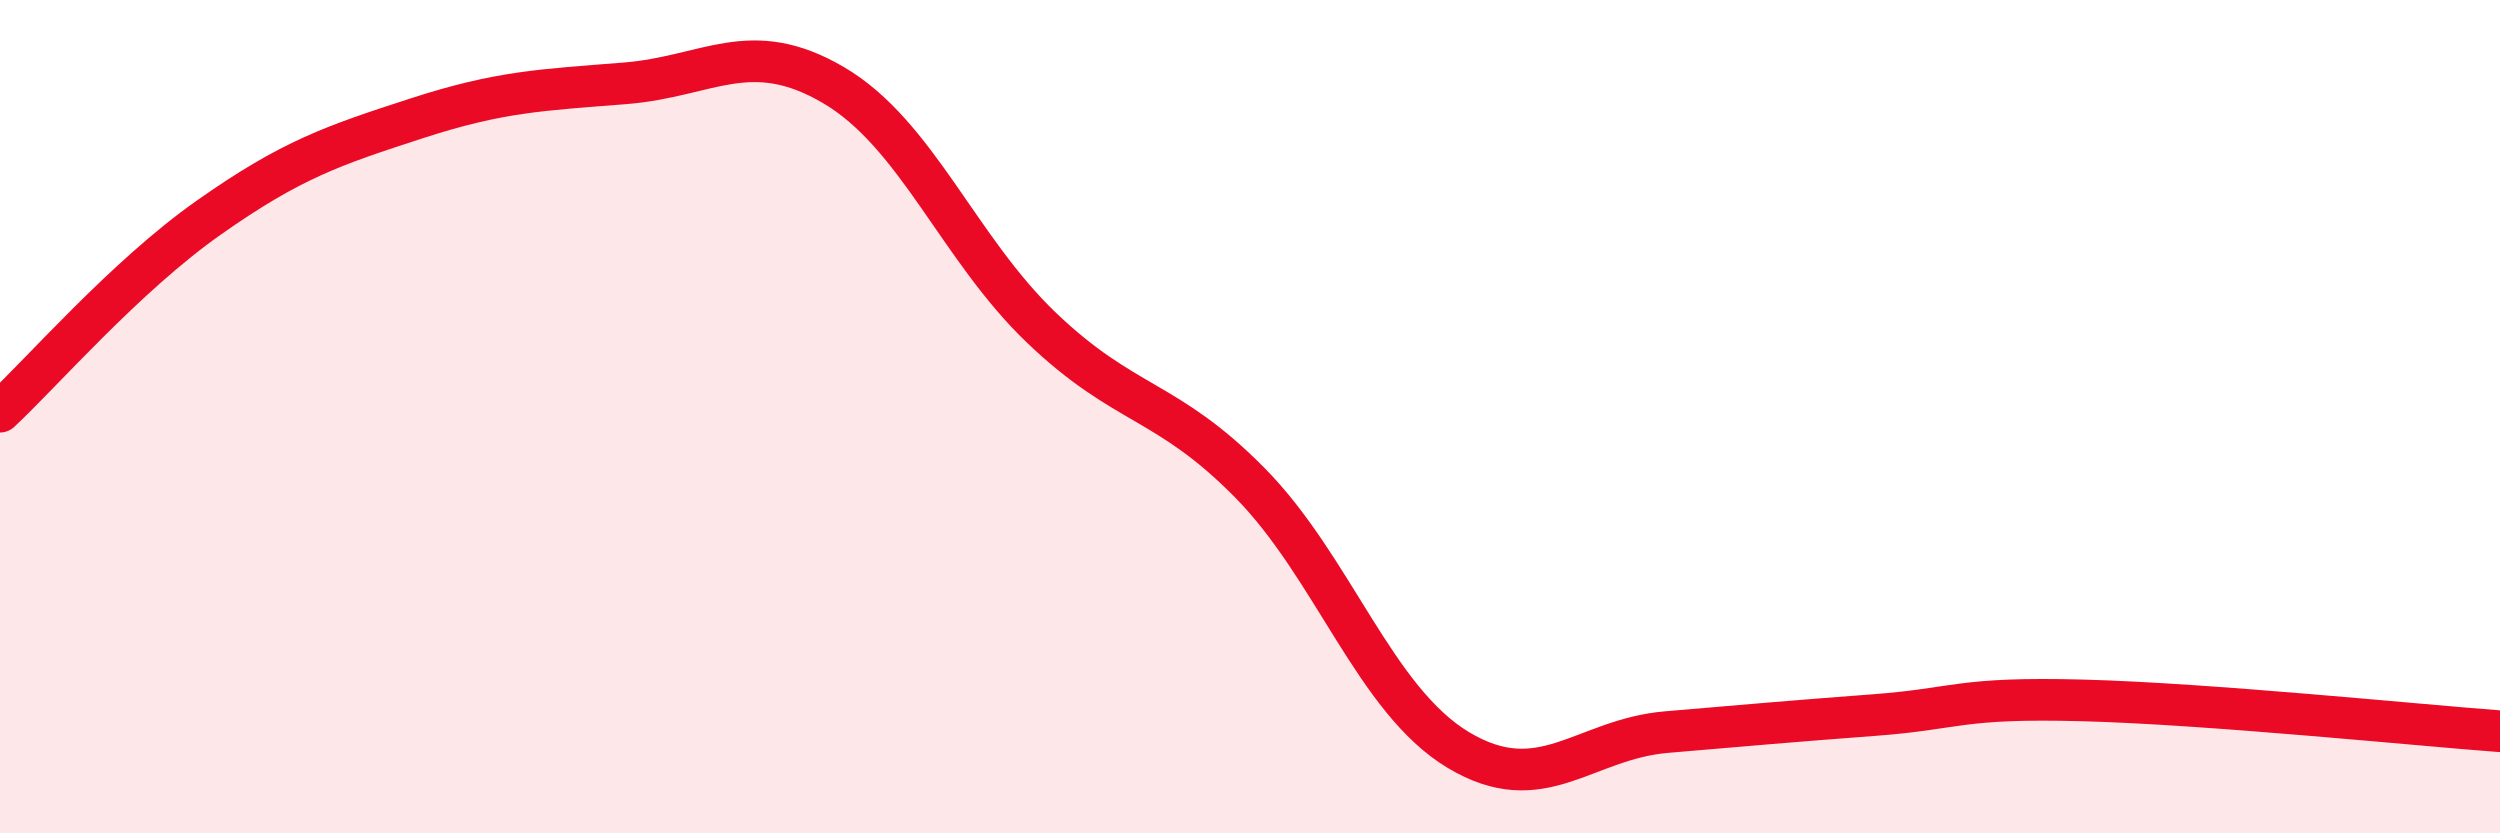
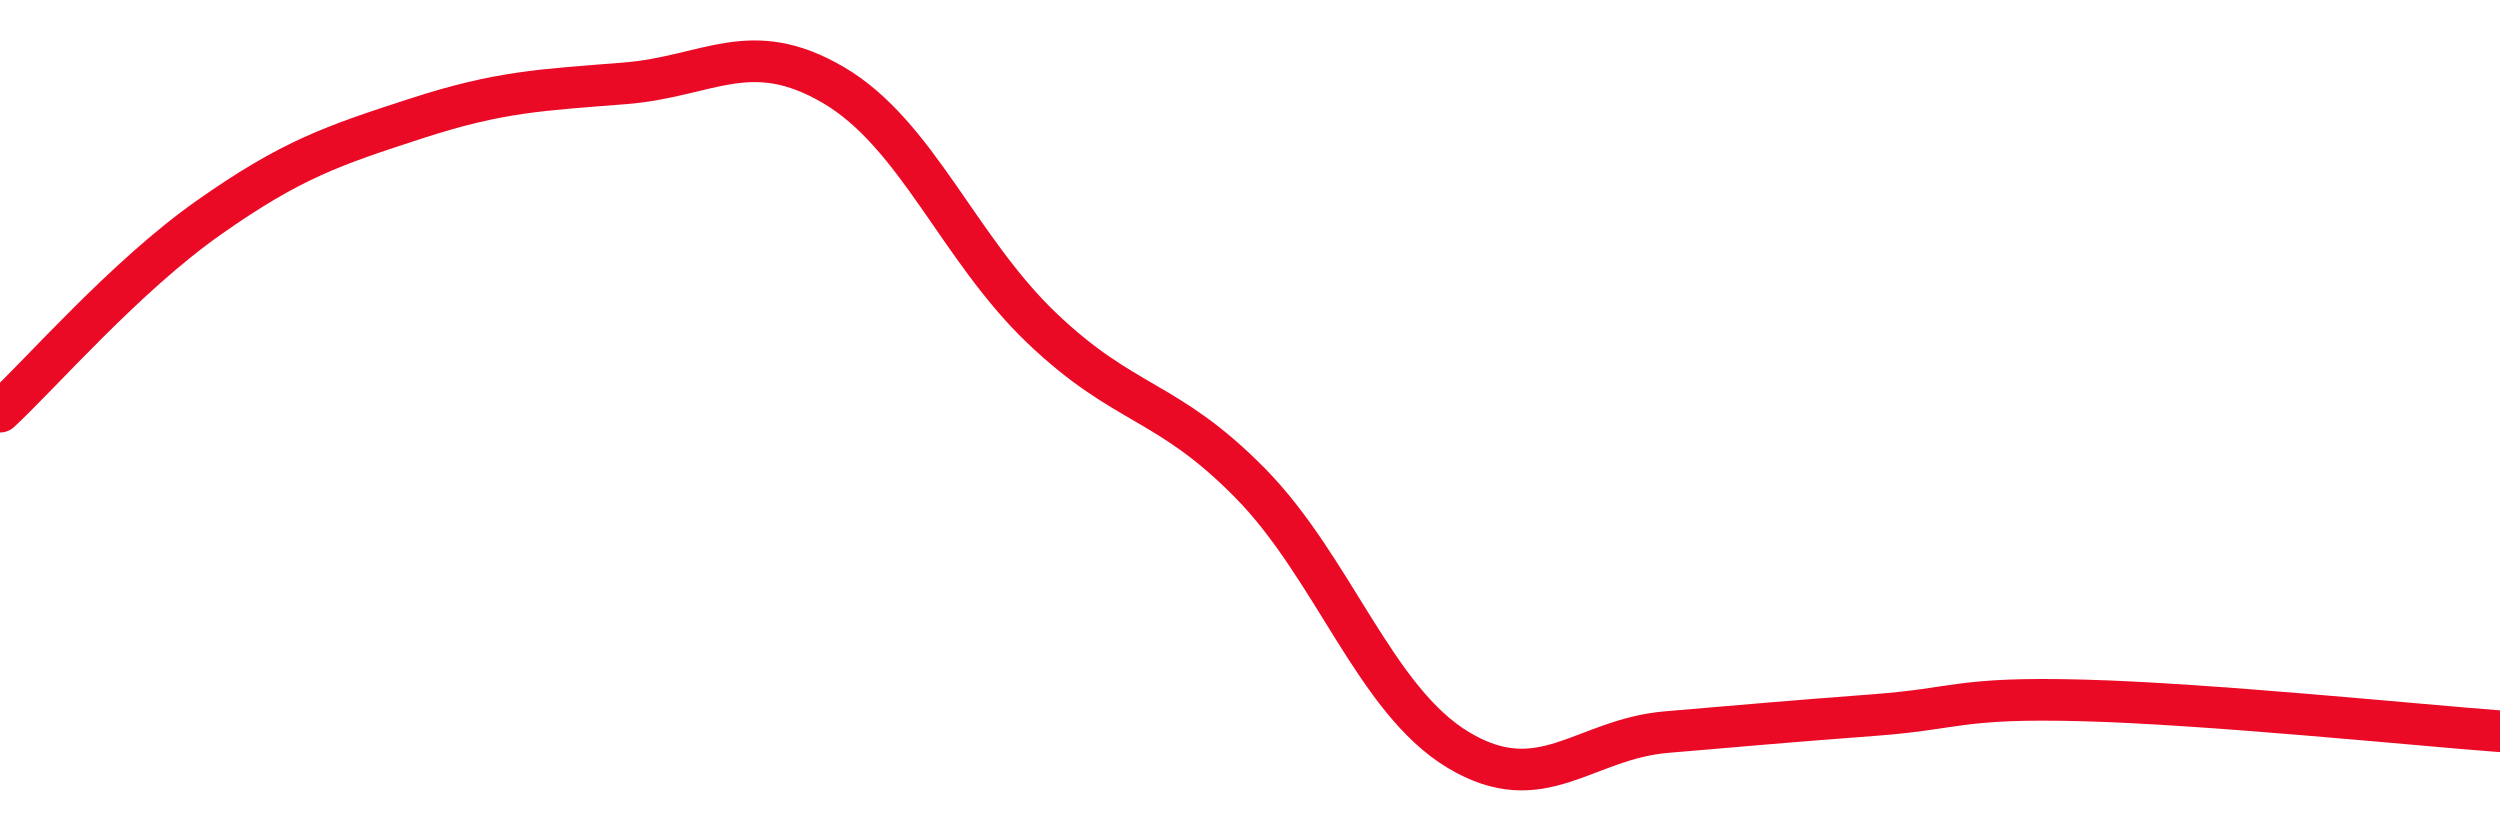
<svg xmlns="http://www.w3.org/2000/svg" width="60" height="20" viewBox="0 0 60 20">
-   <path d="M 0,9.88 C 1,8.95 3,6.64 5,5.23 C 7,3.82 8,3.49 10,2.84 C 12,2.19 13,2.16 15,2 C 17,1.84 18,0.87 20,2.04 C 22,3.21 23,5.96 25,7.87 C 27,9.78 28,9.56 30,11.59 C 32,13.62 33,16.8 35,18 C 37,19.2 38,17.74 40,17.57 C 42,17.4 43,17.31 45,17.16 C 47,17.01 47,16.73 50,16.81 C 53,16.89 58,17.4 60,17.55L60 20L0 20Z" fill="#EB0A25" opacity="0.1" stroke-linecap="round" stroke-linejoin="round" />
  <path d="M 0,9.88 C 1,8.95 3,6.64 5,5.23 C 7,3.82 8,3.49 10,2.84 C 12,2.19 13,2.16 15,2 C 17,1.84 18,0.87 20,2.04 C 22,3.21 23,5.96 25,7.87 C 27,9.78 28,9.56 30,11.59 C 32,13.62 33,16.8 35,18 C 37,19.2 38,17.74 40,17.57 C 42,17.4 43,17.31 45,17.16 C 47,17.01 47,16.73 50,16.81 C 53,16.89 58,17.4 60,17.55" stroke="#EB0A25" stroke-width="1" fill="none" stroke-linecap="round" stroke-linejoin="round" />
</svg>